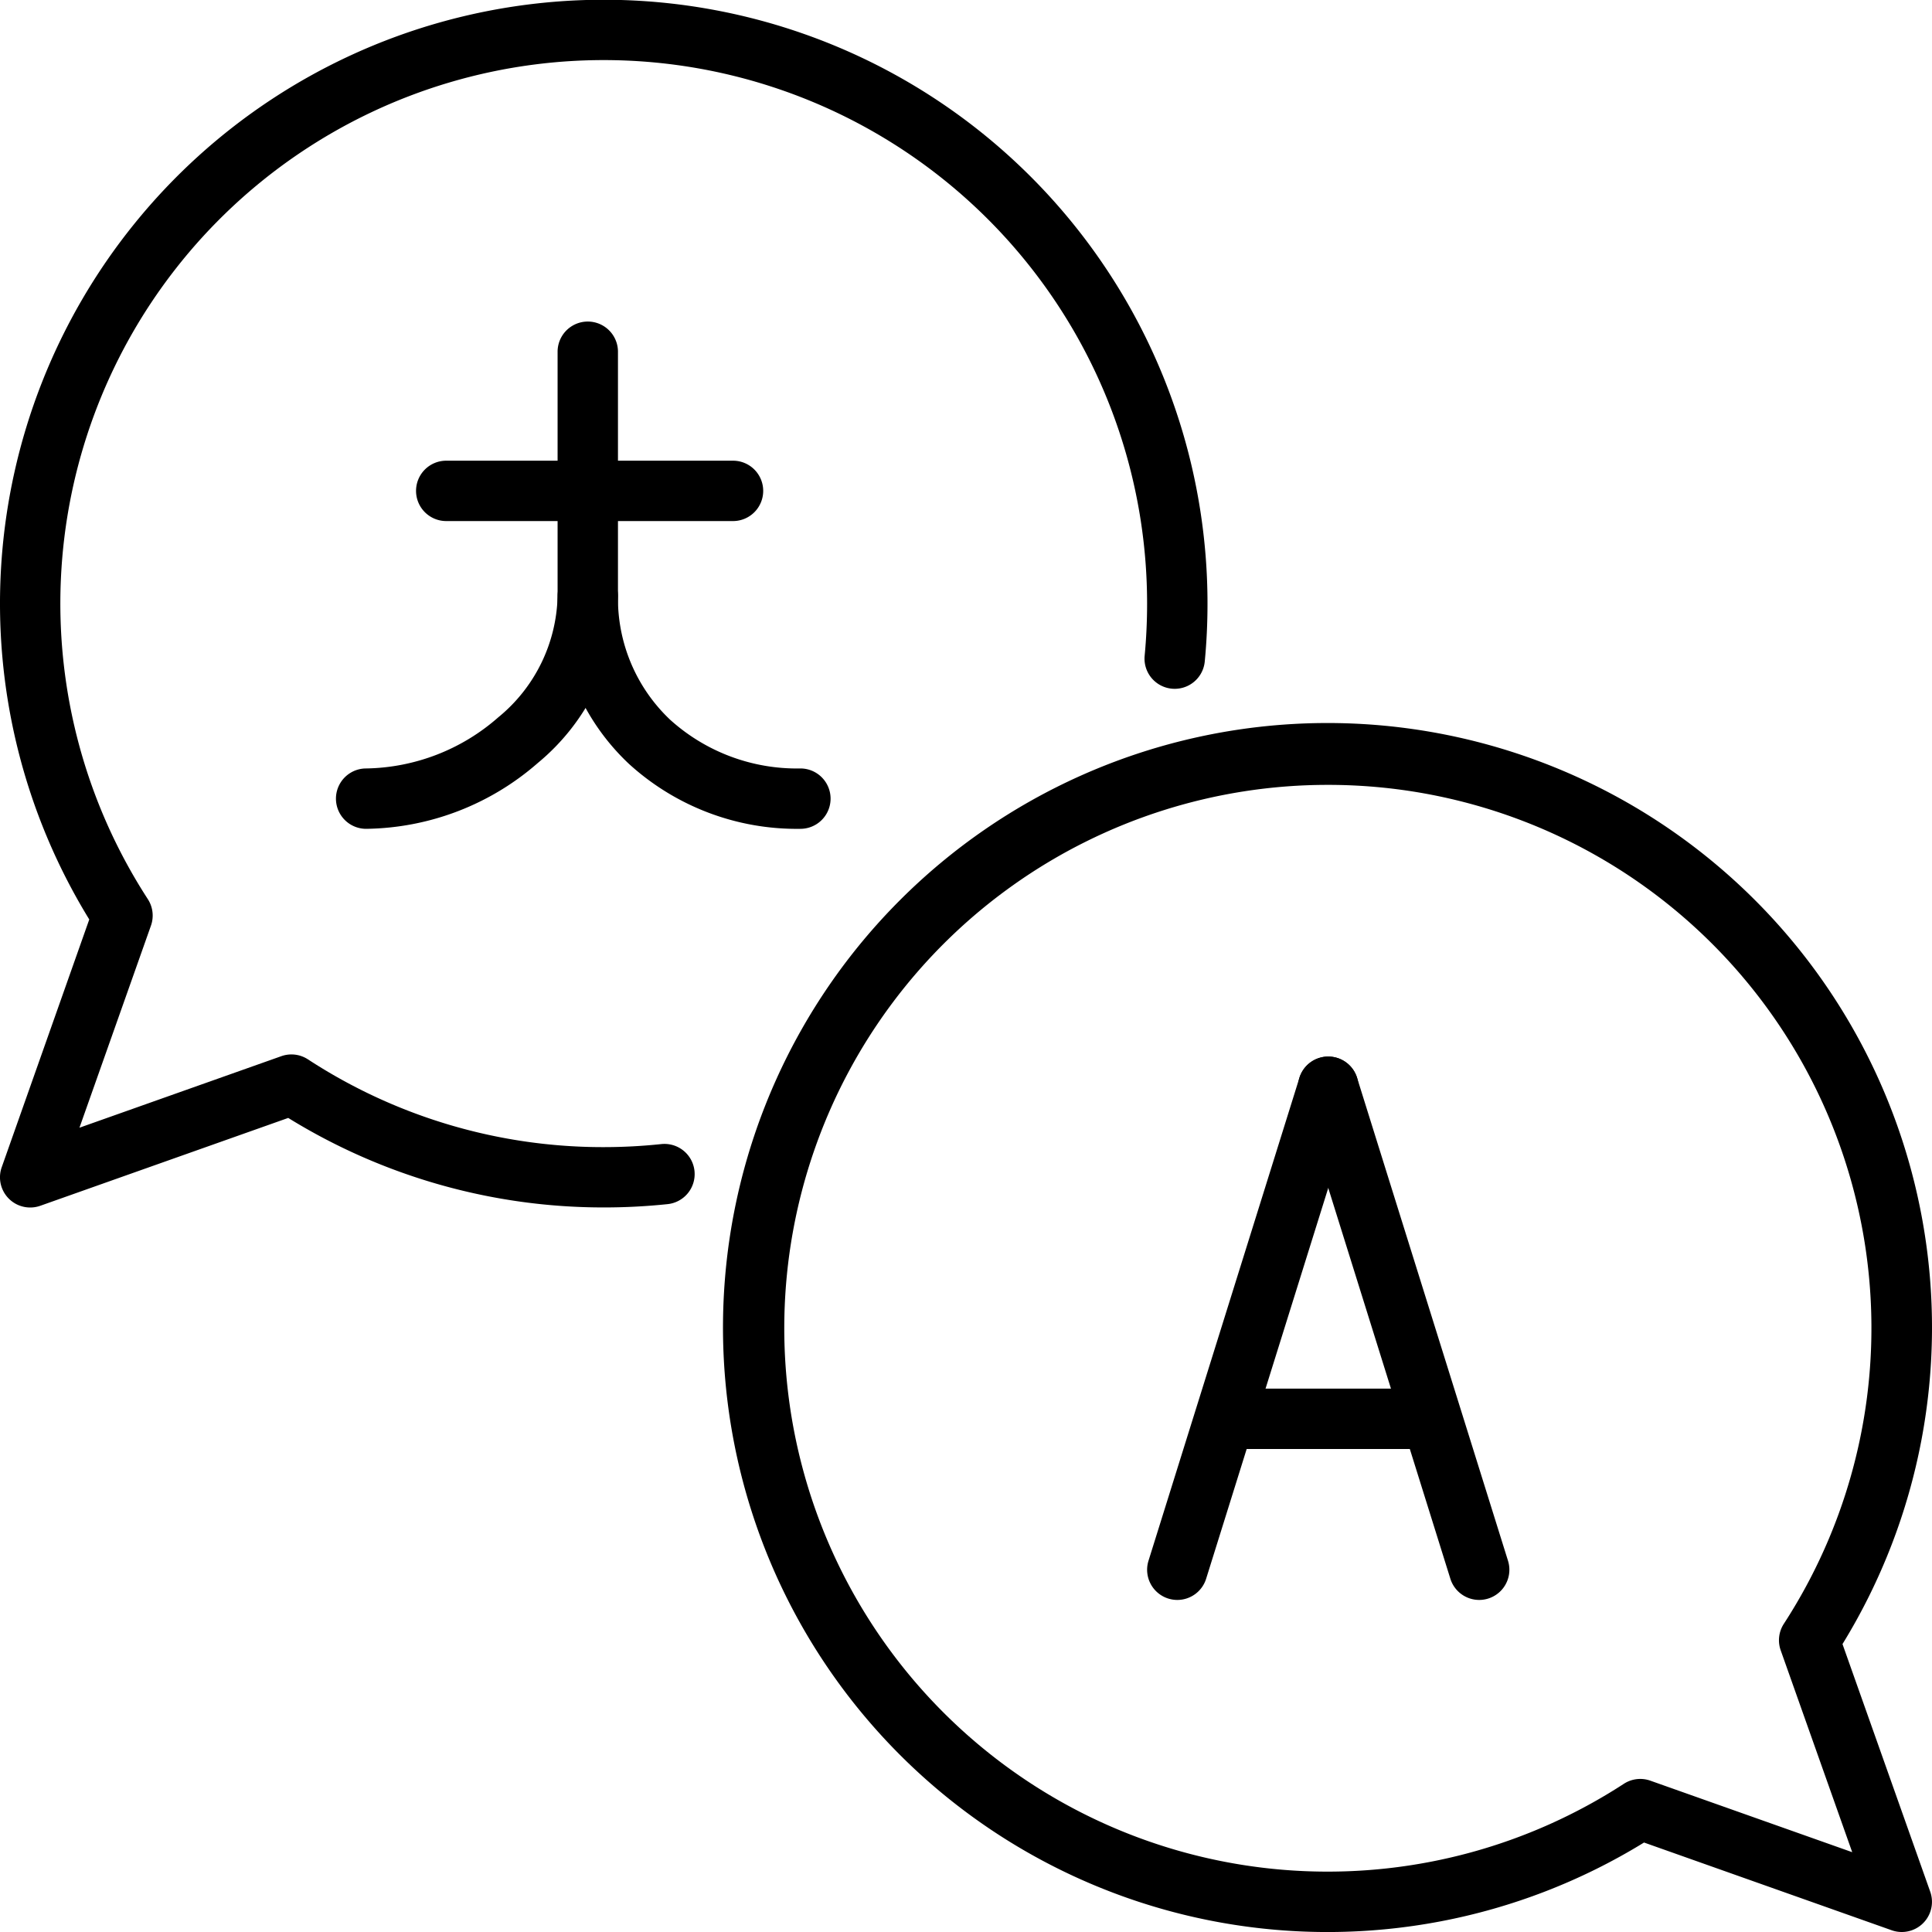
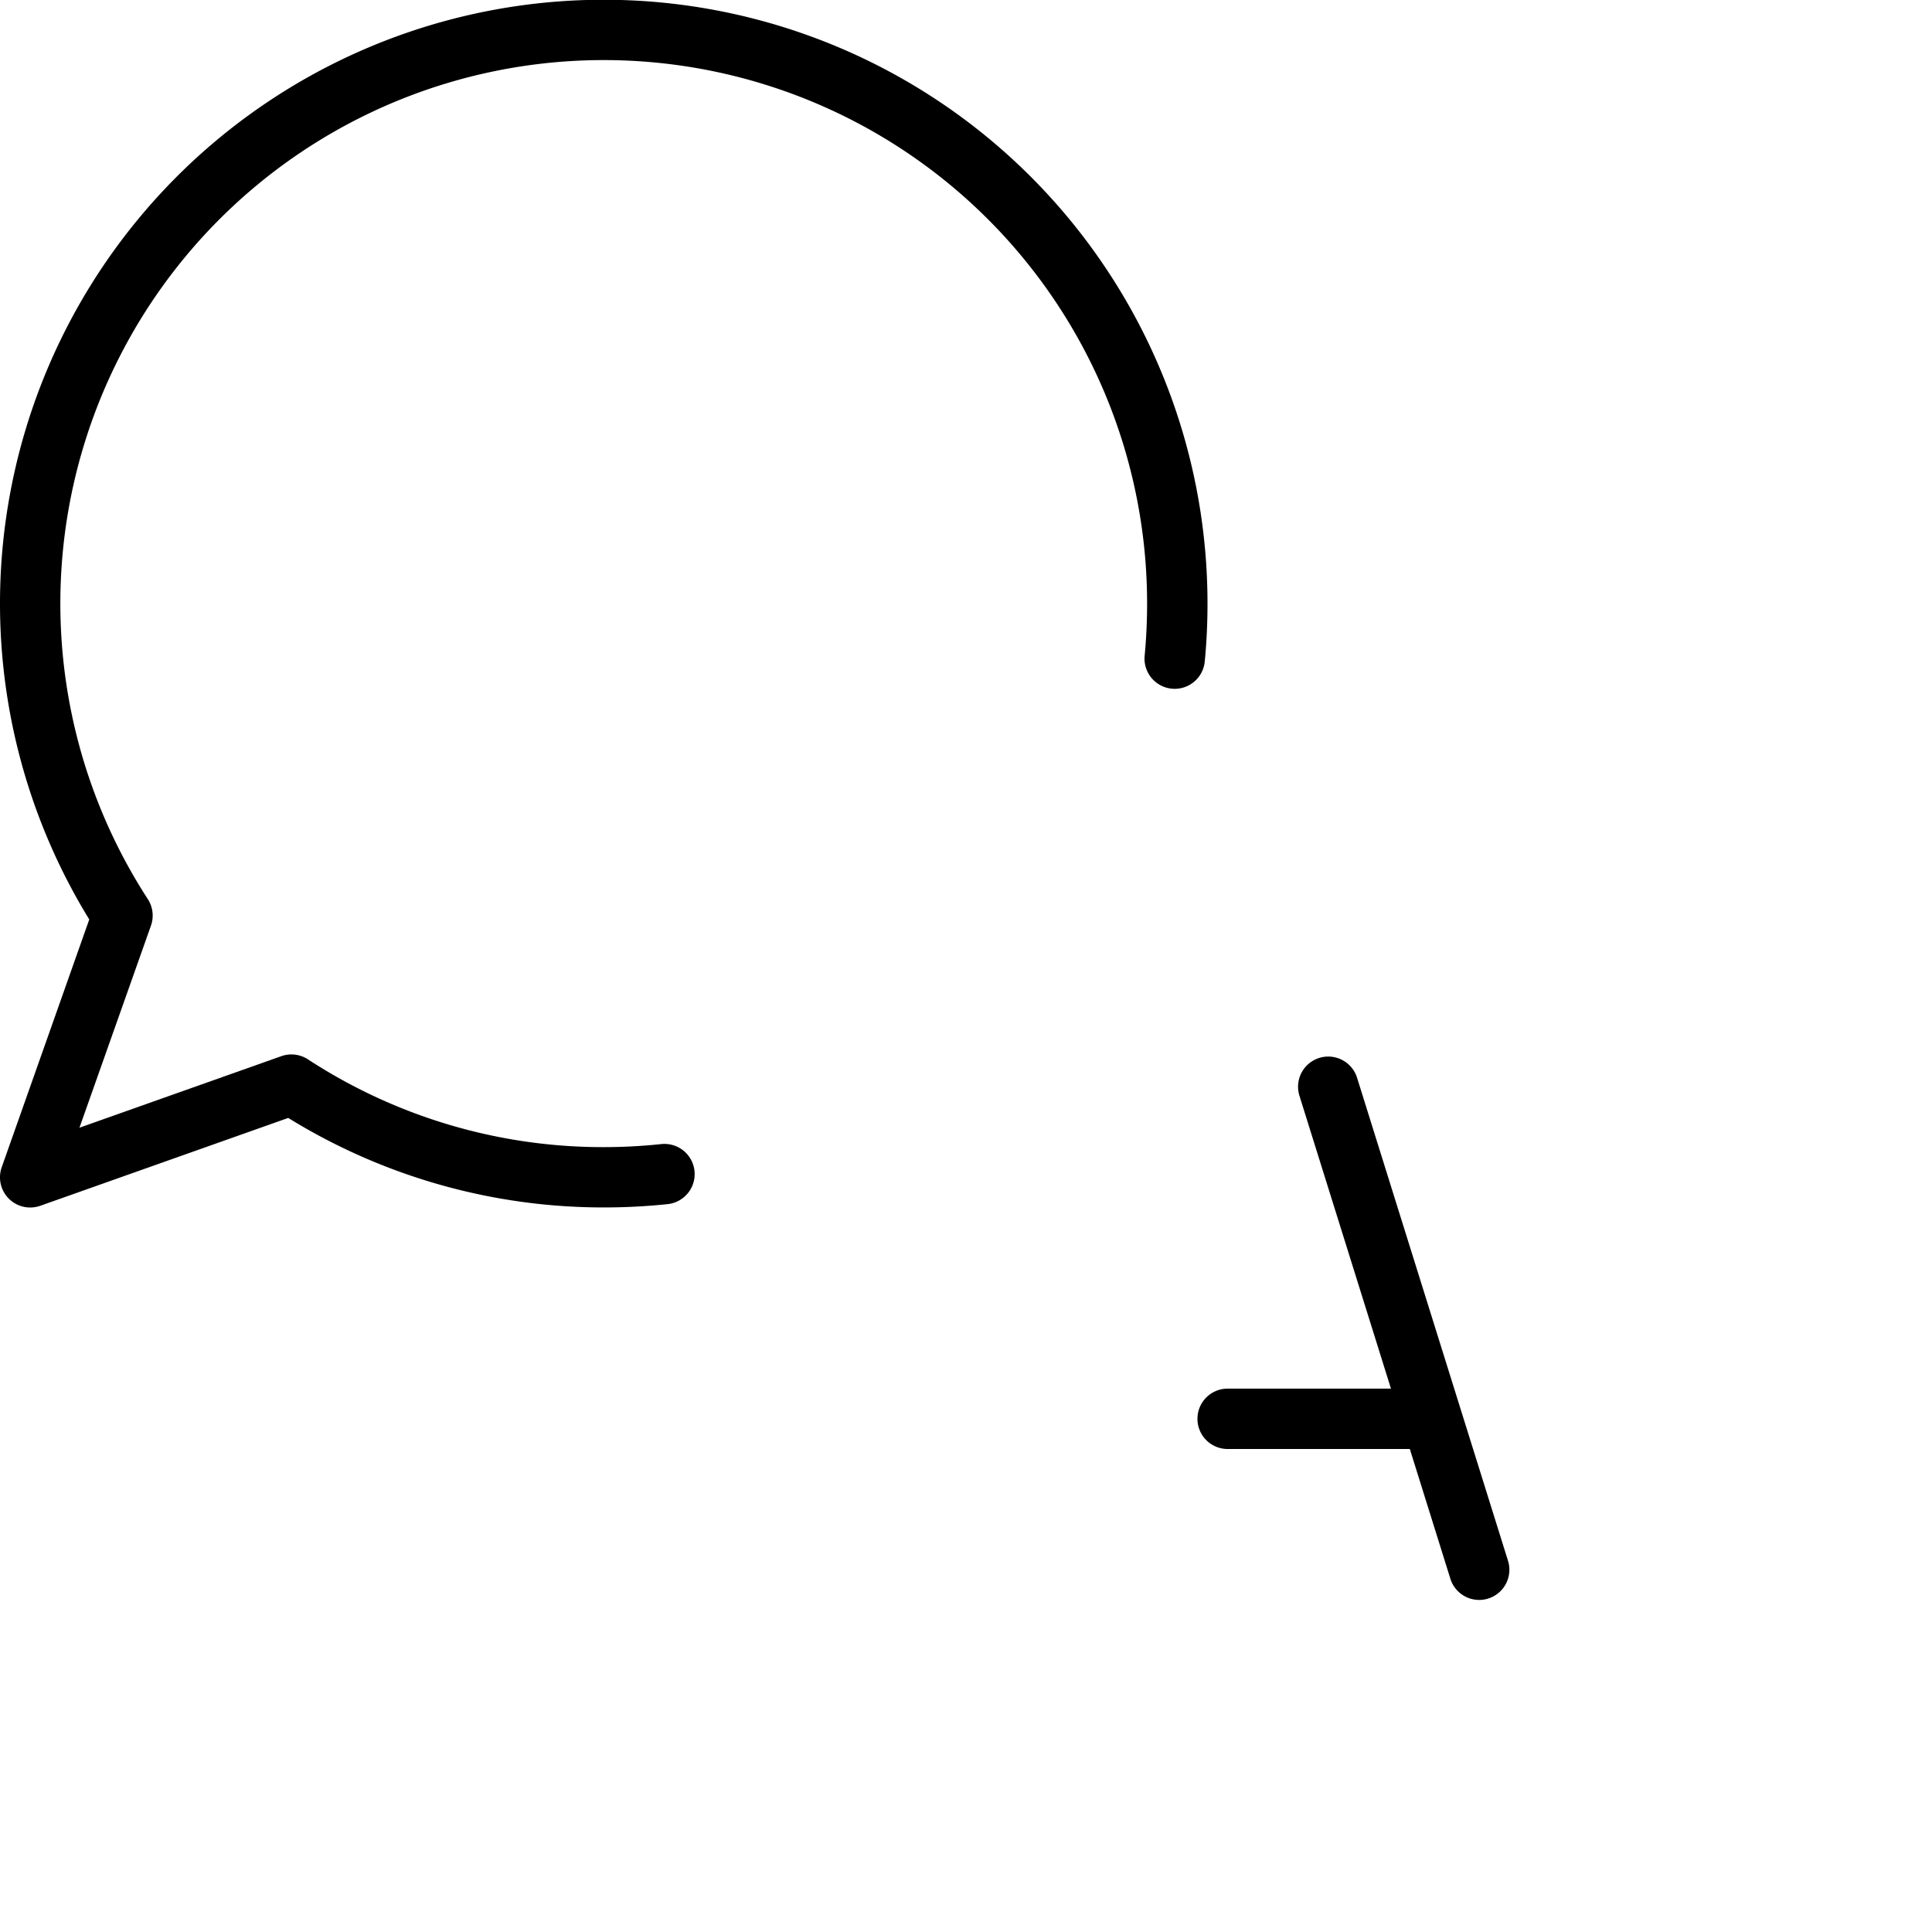
<svg xmlns="http://www.w3.org/2000/svg" width="64" height="64" viewBox="0 0 64 64">
  <g id="Groupe_169" data-name="Groupe 169" transform="translate(-651 -352.5)">
    <path id="Tracé_57" data-name="Tracé 57" d="M652,392.5a1,1,0,0,1-.943-1.334l2.9-8.208A20,20,0,1,1,691,372.5c0,.64-.03,1.284-.091,1.913a1,1,0,0,1-1.991-.19c.054-.566.081-1.146.081-1.723a18,18,0,1,0-33.1,9.788,1,1,0,0,1,.1.879l-2.367,6.69,6.688-2.37a1,1,0,0,1,.88.105A17.871,17.871,0,0,0,671,390.5a18.257,18.257,0,0,0,1.9-.1,1,1,0,1,1,.209,1.989,20.259,20.259,0,0,1-2.1.109,19.866,19.866,0,0,1-10.461-2.965l-8.205,2.907A1,1,0,0,1,652,392.5Z" />
-     <path id="Tracé_58" data-name="Tracé 58" d="M714,416.5a1,1,0,0,1-.334-.057l-8.205-2.907a20.025,20.025,0,1,1,6.574-6.574l2.907,8.205A1,1,0,0,1,714,416.5Zm-19-38a18,18,0,1,0,9.79,33.092,1,1,0,0,1,.88-.105l6.687,2.369-2.369-6.687a1,1,0,0,1,.105-.88A17.993,17.993,0,0,0,695,378.5Z" />
    <g id="Groupe_4" data-name="Groupe 4">
-       <path id="Ligne_39" data-name="Ligne 39" d="M0,17a1,1,0,0,1-.3-.046A1,1,0,0,1-.954,15.7l5-16A1,1,0,0,1,5.3-.954,1,1,0,0,1,5.954.3l-5,16A1,1,0,0,1,0,17Z" transform="translate(690 388.5)" />
      <path id="Ligne_40" data-name="Ligne 40" d="M5,17a1,1,0,0,1-.954-.7l-5-16A1,1,0,0,1-.3-.954,1,1,0,0,1,.954-.3l5,16A1,1,0,0,1,5,17Z" transform="translate(695 388.5)" />
      <path id="Ligne_41" data-name="Ligne 41" d="M6.666,1H0A1,1,0,0,1-1,0,1,1,0,0,1,0-1H6.666a1,1,0,0,1,1,1A1,1,0,0,1,6.666,1Z" transform="translate(691.667 399.5)" />
    </g>
-     <path id="Tracé_59" data-name="Tracé 59" d="M663.129,379.956a1,1,0,0,1,0-2,6.78,6.78,0,0,0,4.375-1.692,5.341,5.341,0,0,0,1.967-4.012v-8.1a1,1,0,0,1,2,0v8.1a7.309,7.309,0,0,1-2.652,5.52A8.806,8.806,0,0,1,663.129,379.956Z" />
-     <path id="Ligne_42" data-name="Ligne 42" d="M9.5,1H0A1,1,0,0,1-1,0,1,1,0,0,1,0-1H9.5a1,1,0,0,1,1,1A1,1,0,0,1,9.5,1Z" transform="translate(665.782 368.761)" />
-     <path id="Tracé_60" data-name="Tracé 60" d="M677.514,379.956a8.251,8.251,0,0,1-5.683-2.155,7.5,7.5,0,0,1-2.36-5.549,1,1,0,0,1,2,0,5.525,5.525,0,0,0,1.727,4.089,6.261,6.261,0,0,0,4.316,1.615,1,1,0,0,1,0,2Z" />
  </g>
</svg>